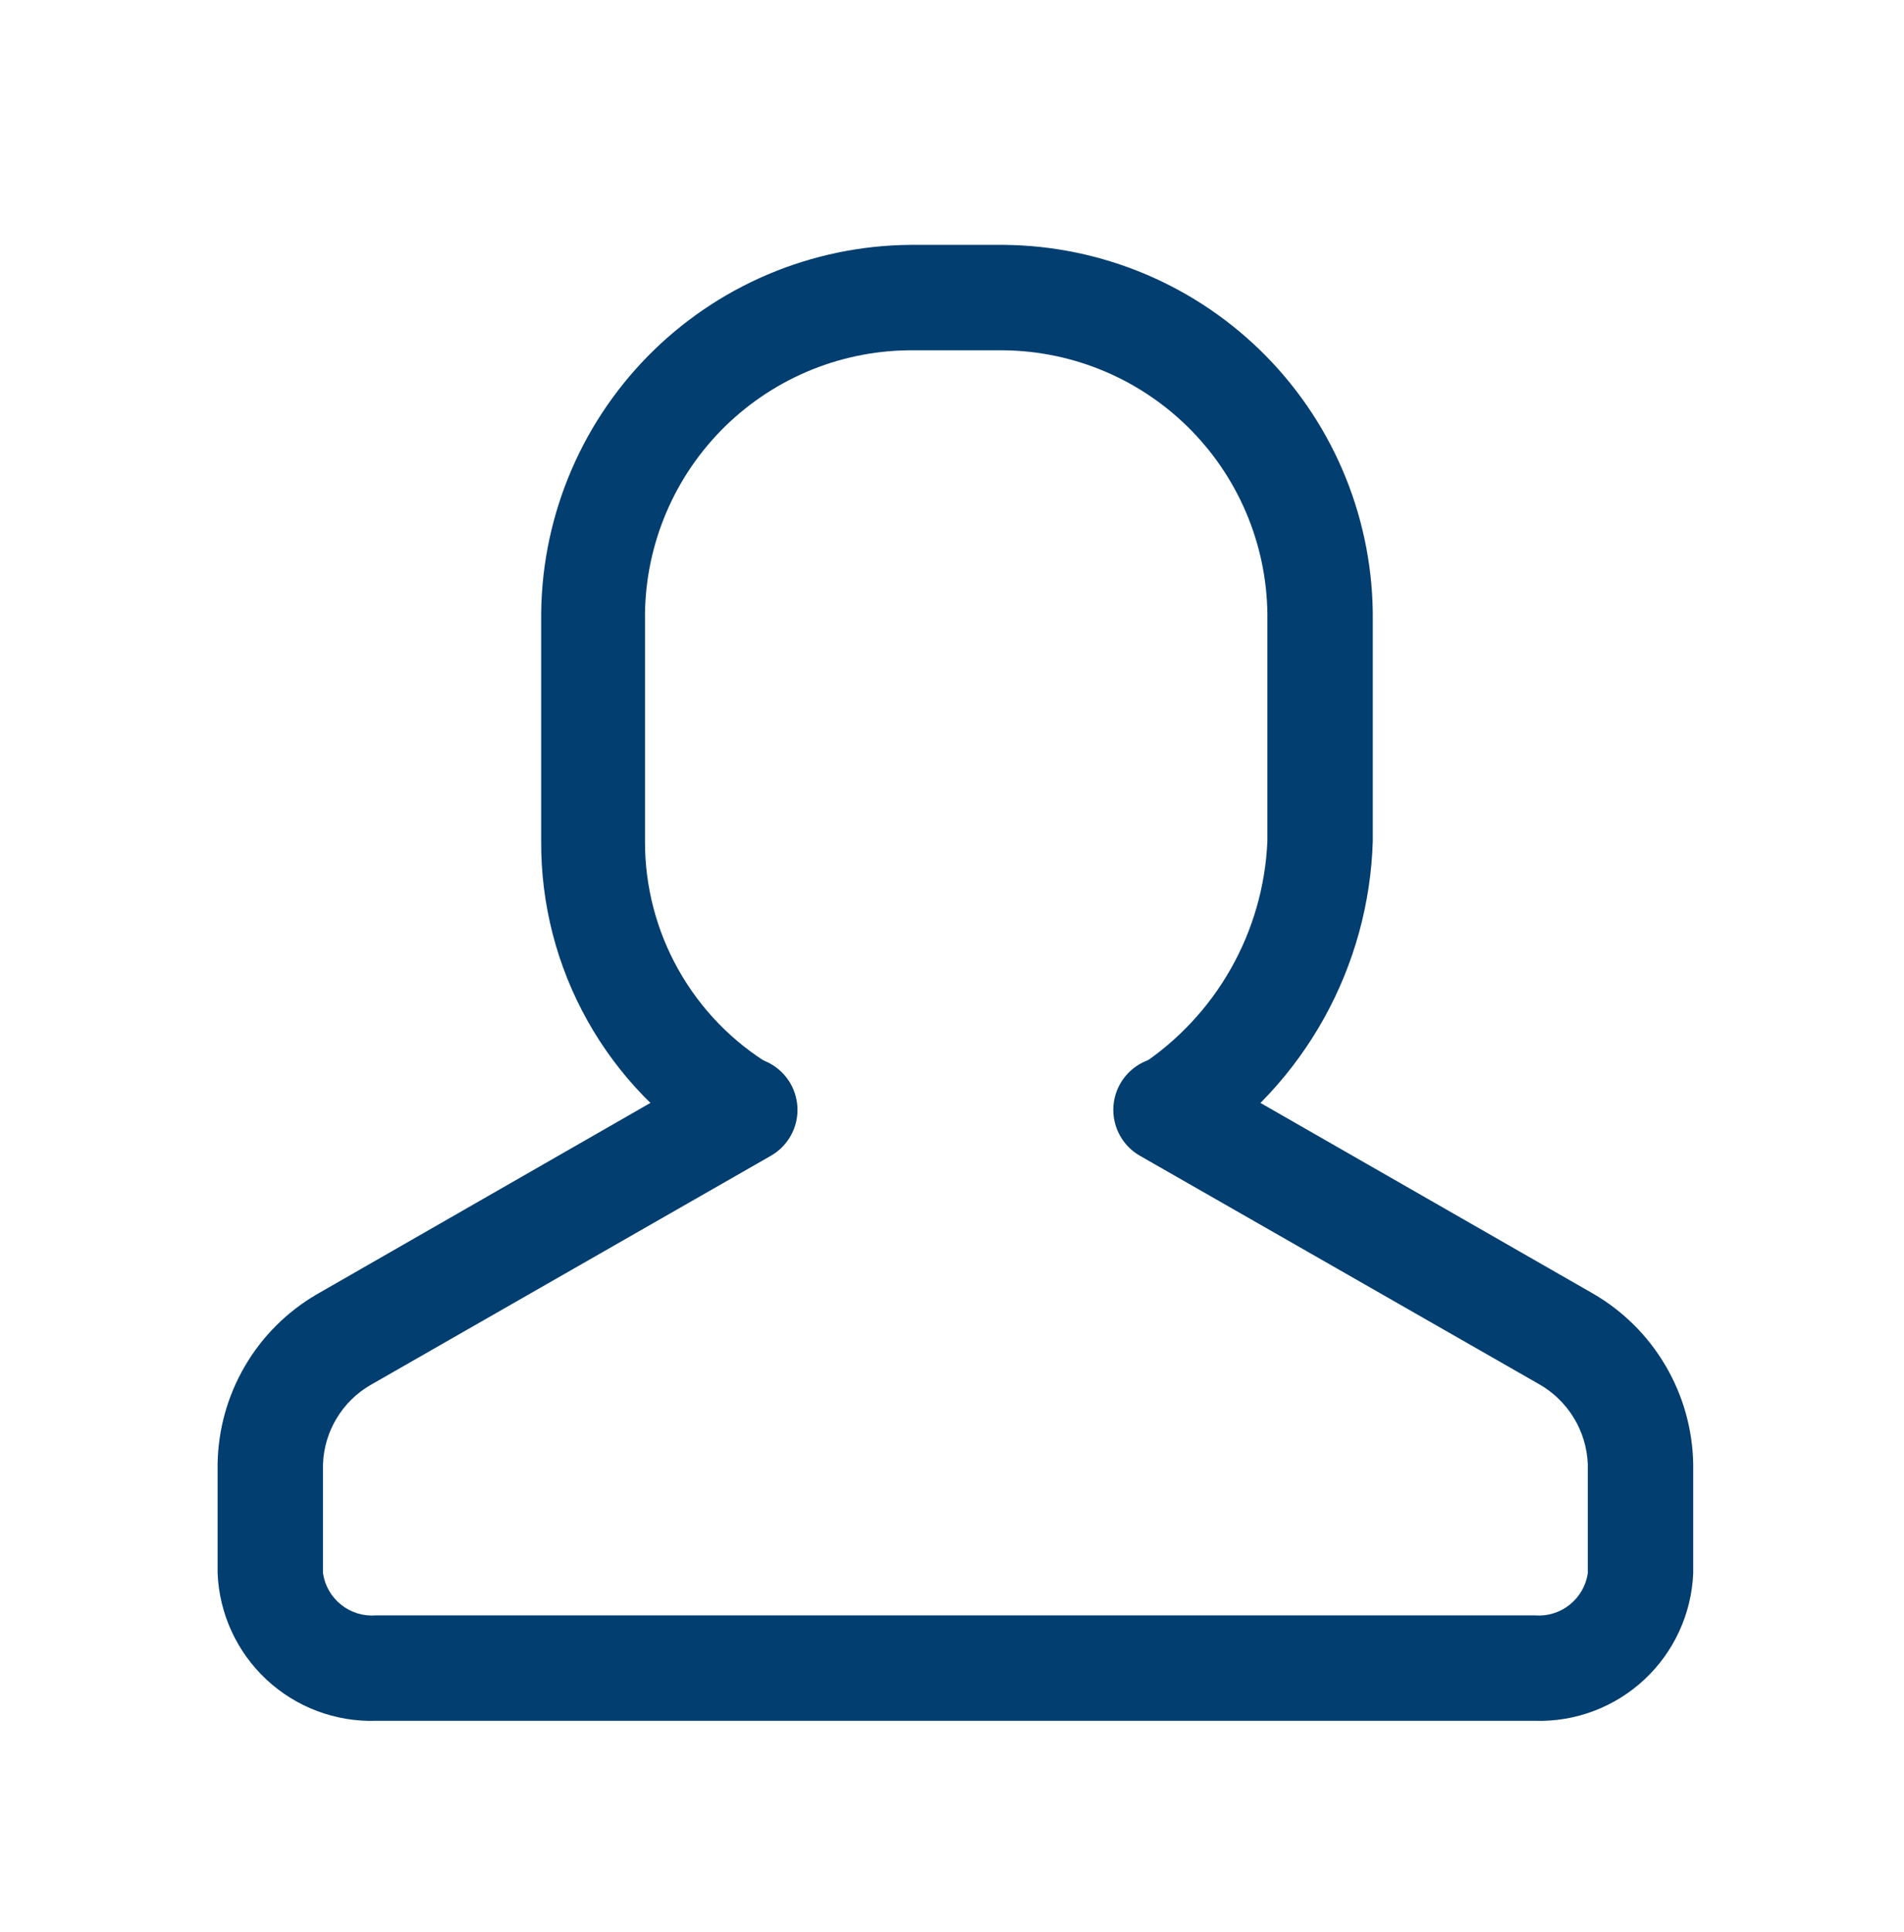
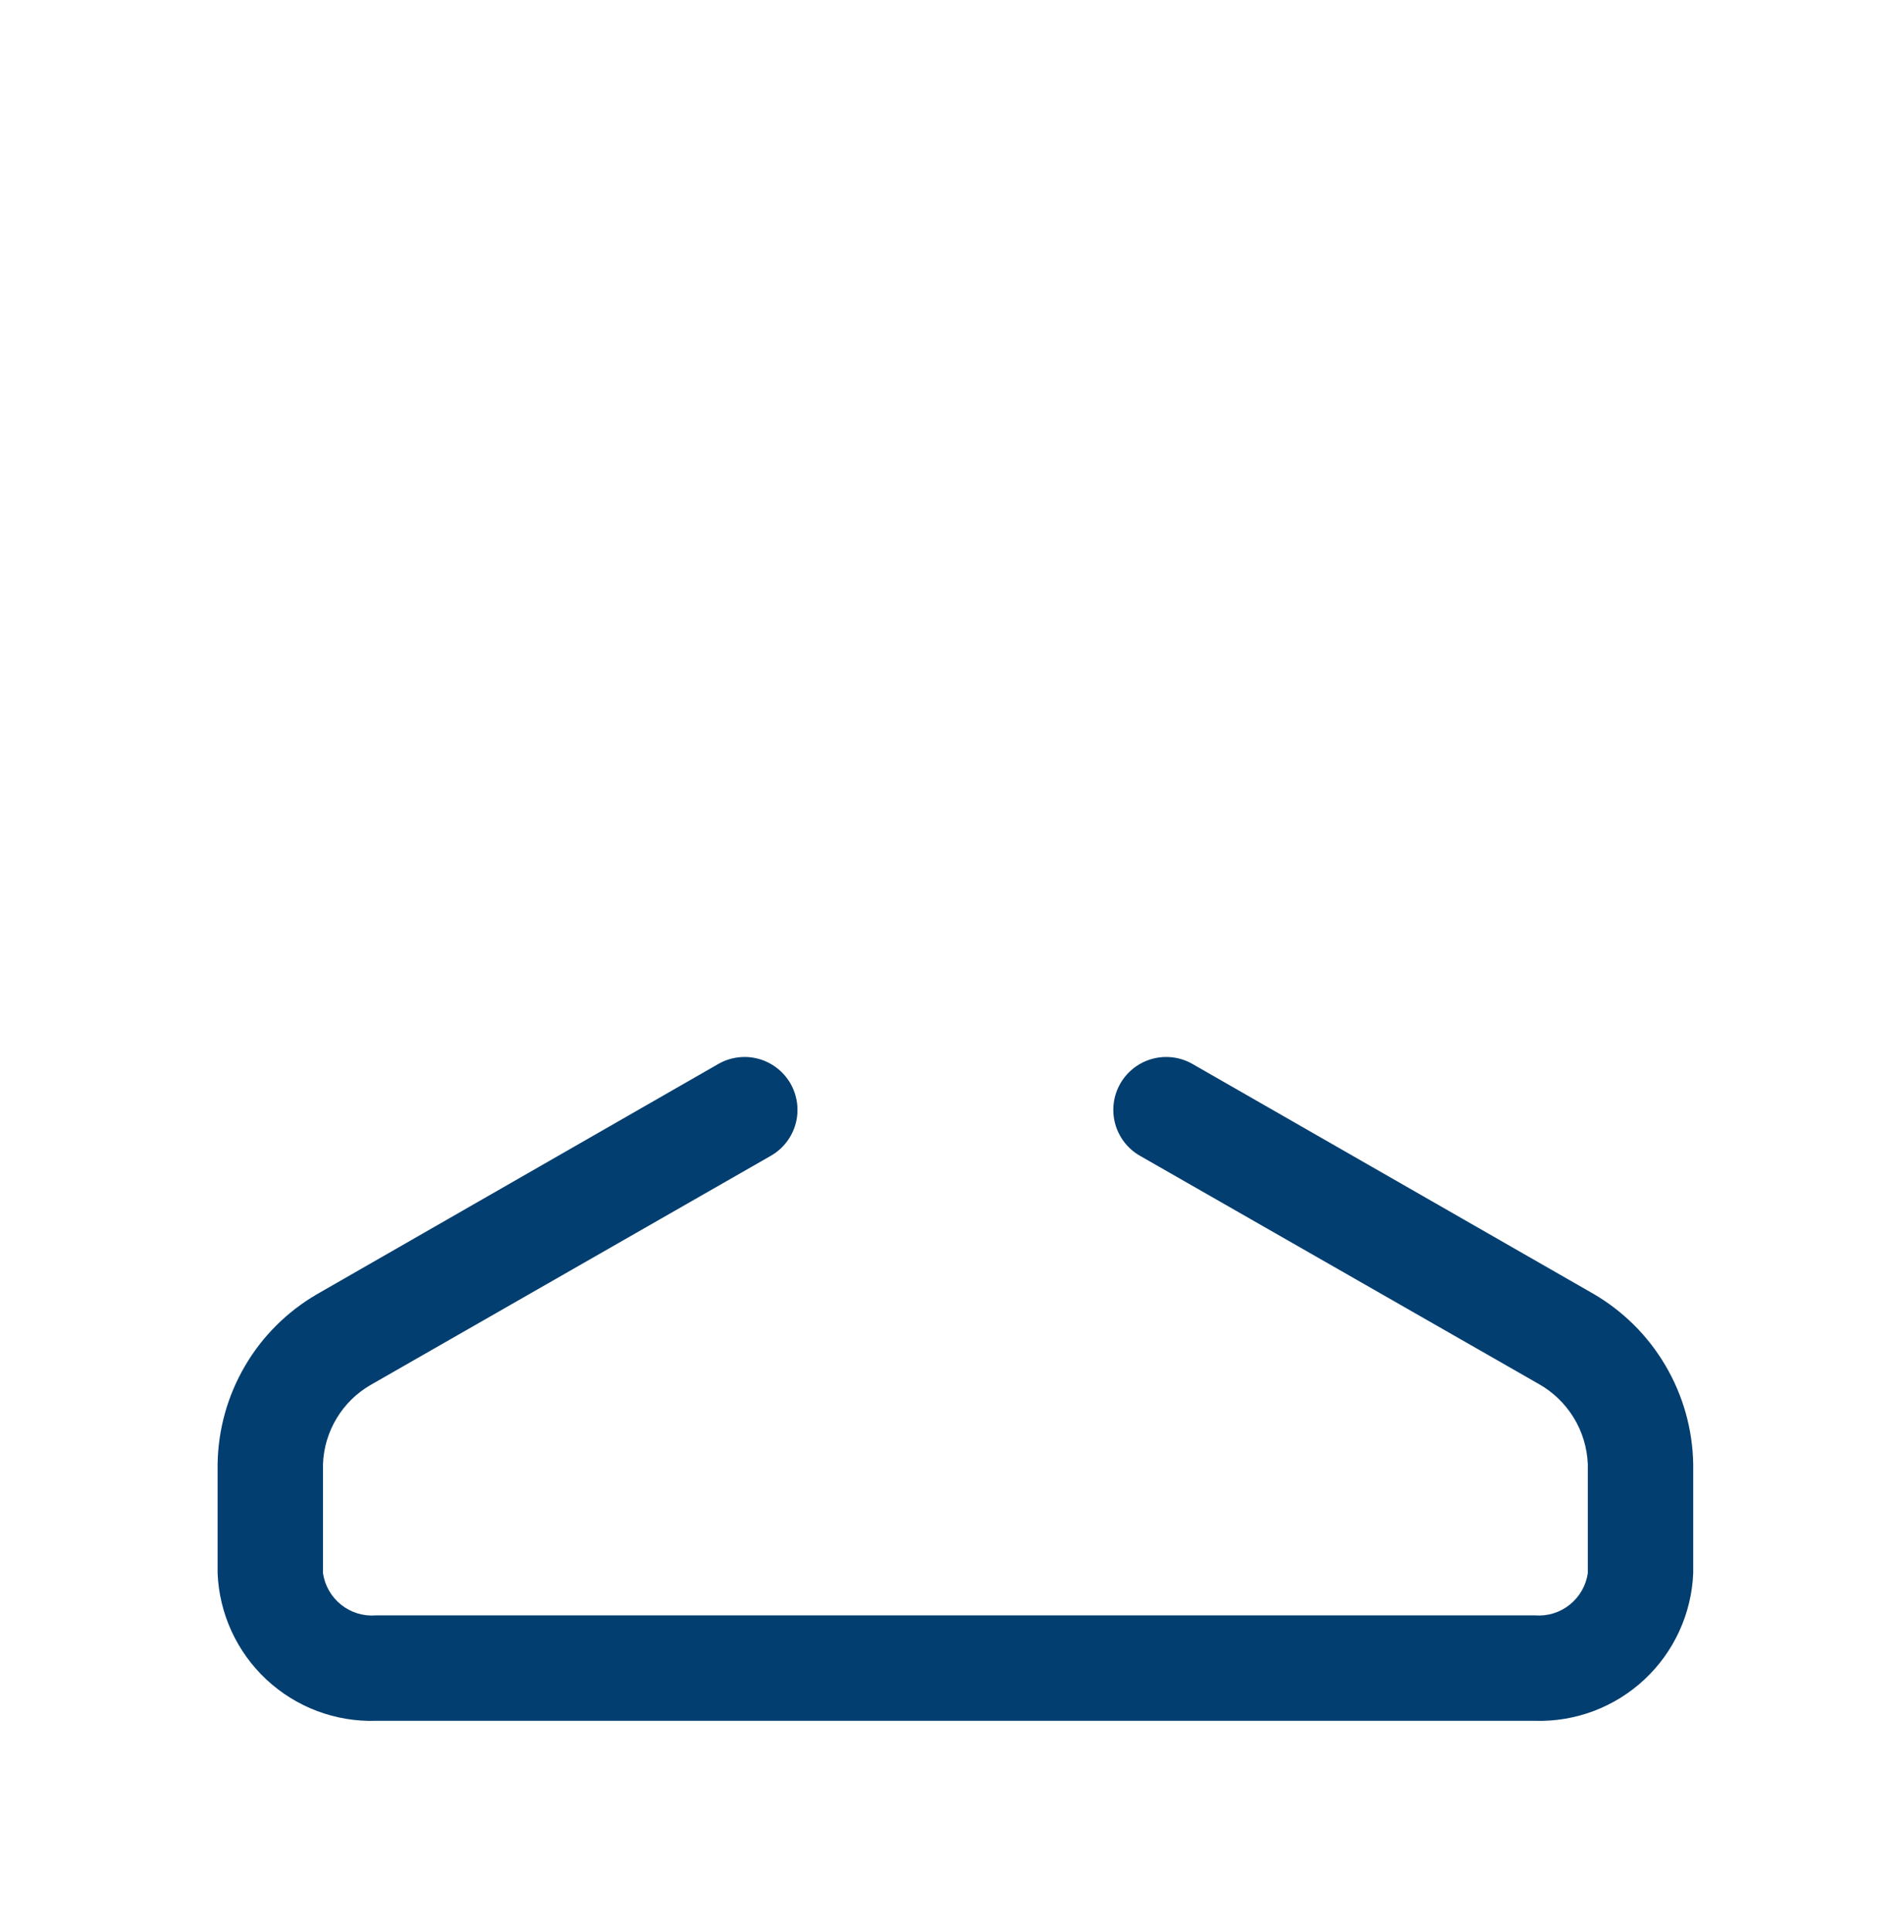
<svg xmlns="http://www.w3.org/2000/svg" width="70" height="71" viewBox="0 0 70 71" fill="none">
-   <path d="M27.375 42.732C27.009 42.734 26.651 42.626 26.348 42.422C24.368 41.227 22.732 39.538 21.601 37.52C20.47 35.503 19.883 33.226 19.896 30.913V22.814C19.878 21.016 20.215 19.233 20.887 17.565C21.559 15.897 22.554 14.378 23.813 13.095C25.073 11.812 26.573 10.79 28.228 10.087C29.883 9.385 31.661 9.015 33.459 9H36.907C38.705 9.015 40.483 9.385 42.138 10.087C43.793 10.79 45.293 11.812 46.553 13.095C47.812 14.378 48.807 15.897 49.479 17.565C50.151 19.233 50.488 21.016 50.47 22.814V30.913C50.402 33.195 49.787 35.428 48.678 37.424C47.569 39.419 45.998 41.12 44.096 42.383C43.672 42.676 43.149 42.788 42.642 42.696C42.135 42.603 41.686 42.313 41.393 41.889C41.1 41.465 40.987 40.942 41.08 40.435C41.173 39.928 41.463 39.479 41.887 39.186C43.273 38.281 44.424 37.059 45.242 35.62C46.061 34.181 46.525 32.567 46.595 30.913V22.814C46.613 21.525 46.376 20.245 45.899 19.048C45.422 17.85 44.713 16.759 43.813 15.835C42.913 14.912 41.84 14.175 40.655 13.667C39.47 13.159 38.197 12.89 36.907 12.875H33.401C32.111 12.89 30.838 13.159 29.653 13.667C28.468 14.175 27.395 14.912 26.495 15.835C25.595 16.759 24.886 17.85 24.409 19.048C23.932 20.245 23.695 21.525 23.713 22.814V30.913C23.707 32.569 24.13 34.198 24.942 35.641C25.753 37.085 26.925 38.293 28.344 39.148C28.56 39.282 28.748 39.458 28.897 39.665C29.045 39.873 29.151 40.107 29.209 40.356C29.266 40.604 29.274 40.861 29.232 41.113C29.19 41.364 29.099 41.605 28.964 41.821C28.794 42.092 28.561 42.317 28.284 42.476C28.006 42.635 27.694 42.723 27.375 42.732Z" fill="#033E70" />
  <path d="M56.437 63.247H13.812C12.325 63.289 10.881 62.744 9.793 61.728C8.705 60.713 8.061 59.309 8 57.822V53.812C8.018 52.546 8.363 51.307 9.001 50.214C9.639 49.12 10.549 48.211 11.643 47.573L26.406 39.106C26.628 38.979 26.872 38.897 27.125 38.864C27.378 38.831 27.635 38.848 27.882 38.915C28.128 38.981 28.359 39.096 28.562 39.252C28.764 39.408 28.933 39.602 29.061 39.823C29.188 40.044 29.27 40.289 29.303 40.542C29.336 40.795 29.319 41.052 29.252 41.299C29.185 41.545 29.071 41.776 28.915 41.978C28.759 42.181 28.565 42.35 28.344 42.477L13.619 50.906C13.106 51.203 12.677 51.626 12.373 52.134C12.068 52.642 11.896 53.219 11.875 53.812V57.822C11.942 58.278 12.18 58.691 12.539 58.978C12.898 59.266 13.353 59.407 13.812 59.372H56.437C56.897 59.407 57.352 59.266 57.711 58.978C58.07 58.691 58.308 58.278 58.375 57.822V53.812C58.35 53.208 58.172 52.621 57.857 52.105C57.541 51.59 57.099 51.163 56.573 50.867L41.906 42.477C41.459 42.221 41.133 41.797 40.998 41.299C40.864 40.801 40.932 40.27 41.189 39.823C41.446 39.376 41.87 39.049 42.368 38.915C42.866 38.781 43.397 38.849 43.844 39.106L58.549 47.534C59.657 48.171 60.58 49.084 61.228 50.185C61.877 51.285 62.229 52.535 62.25 53.812V57.822C62.189 59.309 61.545 60.713 60.457 61.728C59.369 62.744 57.925 63.289 56.437 63.247Z" fill="#033E70" />
</svg>